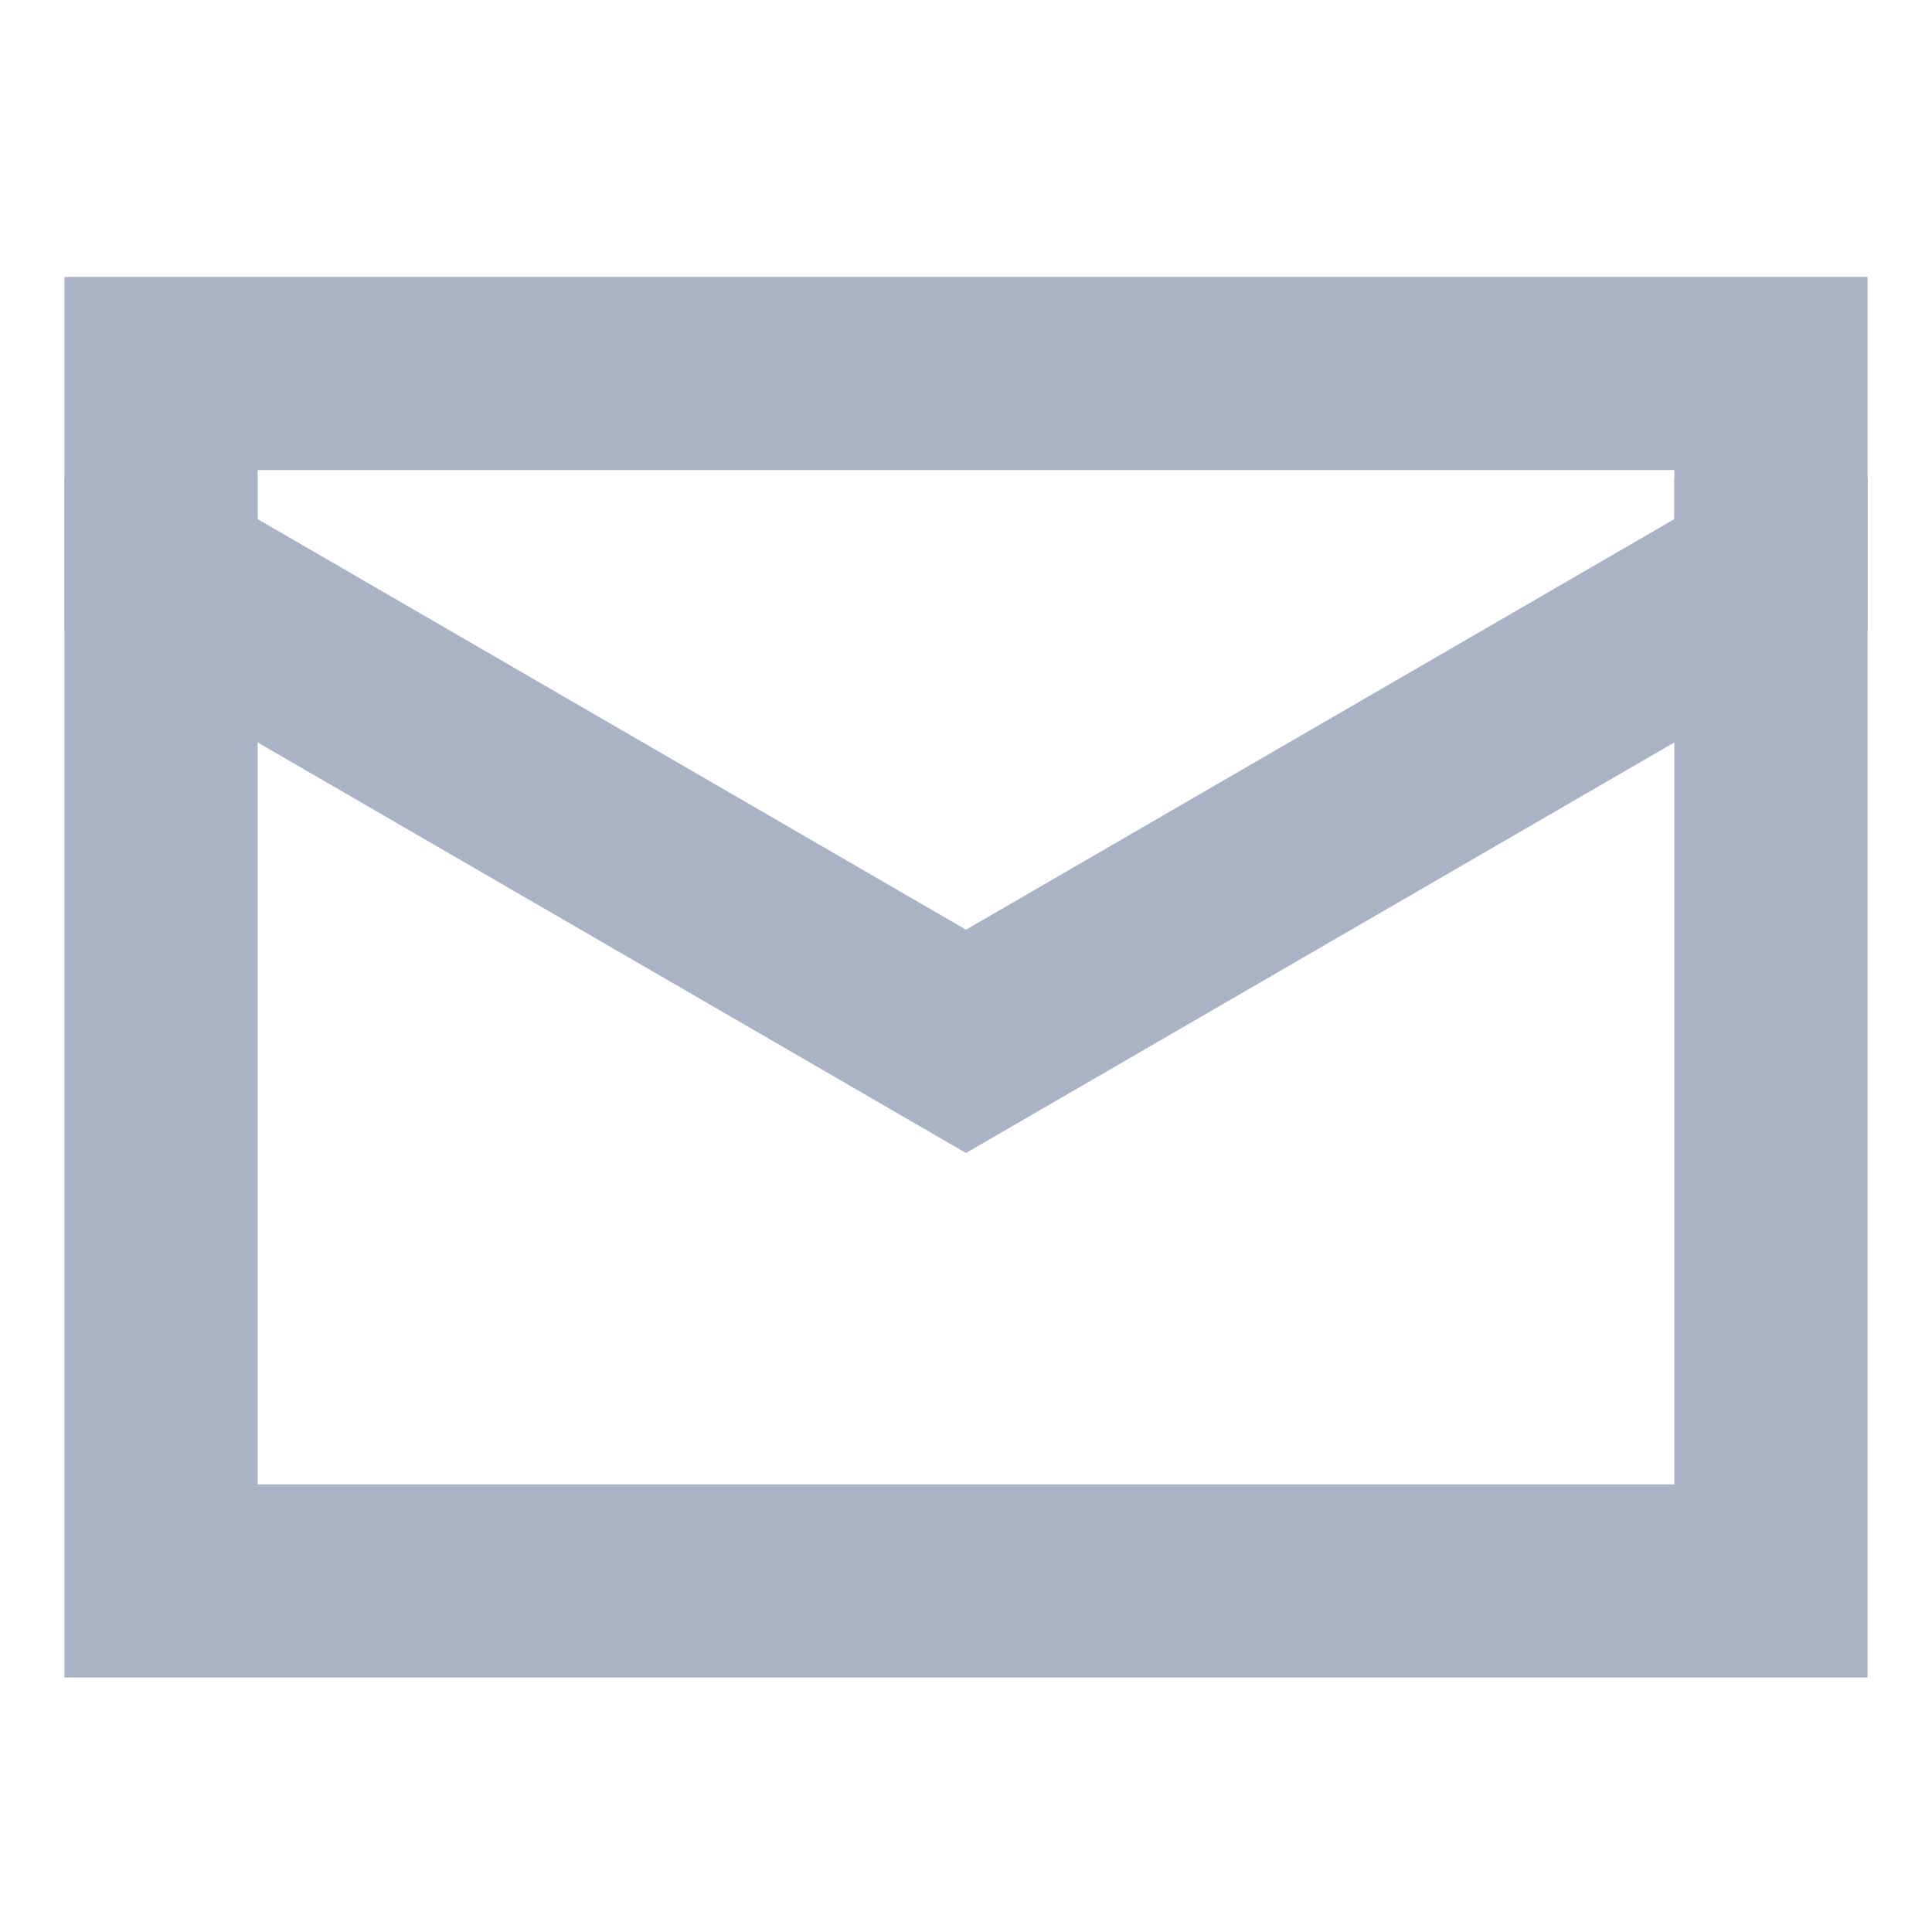
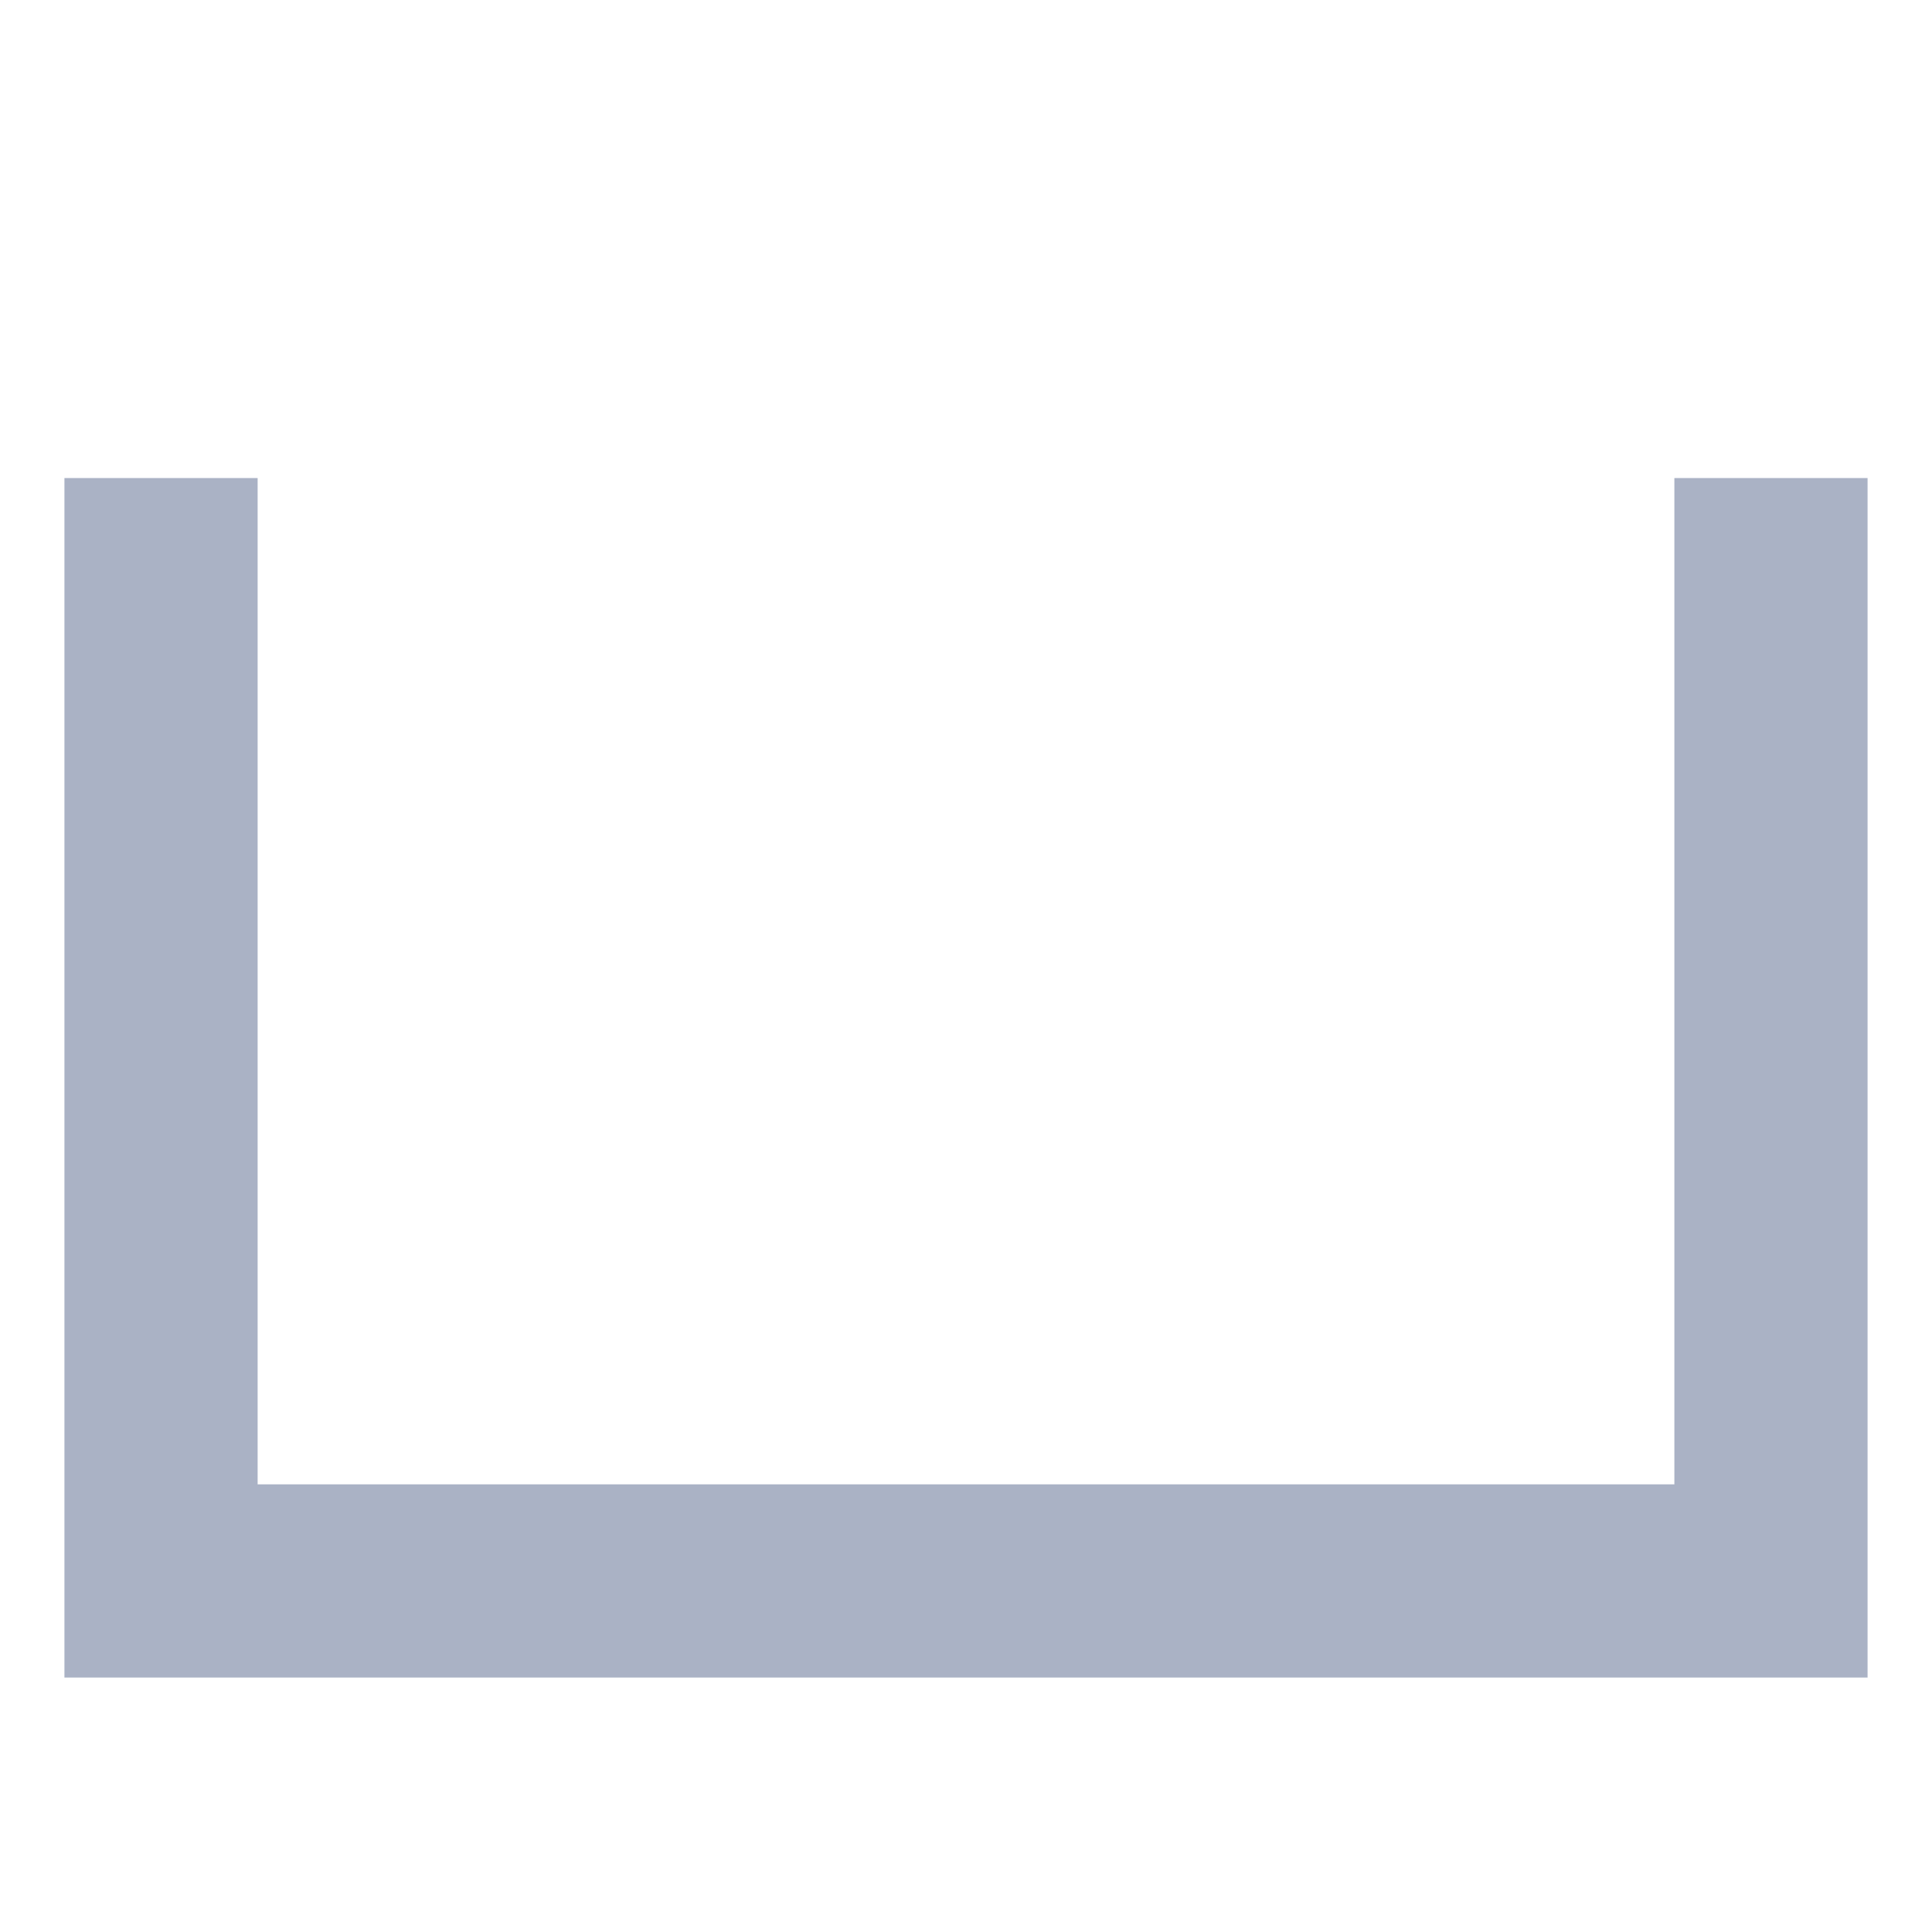
<svg xmlns="http://www.w3.org/2000/svg" width="20" height="20" viewBox="0 0 20 20" fill="none">
  <path d="M18.333 5.949V14.283C18.333 14.835 18.333 16.366 18.333 16.366H1.667V15.756C1.667 15.756 1.667 14.835 1.667 14.283V5.949" stroke="#AAB2C5" stroke-width="2" stroke-linecap="square" />
-   <path d="M18.333 5.95C18.333 5.397 18.333 3.866 18.333 3.866H1.667C1.667 3.866 1.667 5.397 1.667 5.95L10 10.78L18.333 5.95Z" stroke="#AAB2C5" stroke-width="2" stroke-linecap="square" />
</svg>